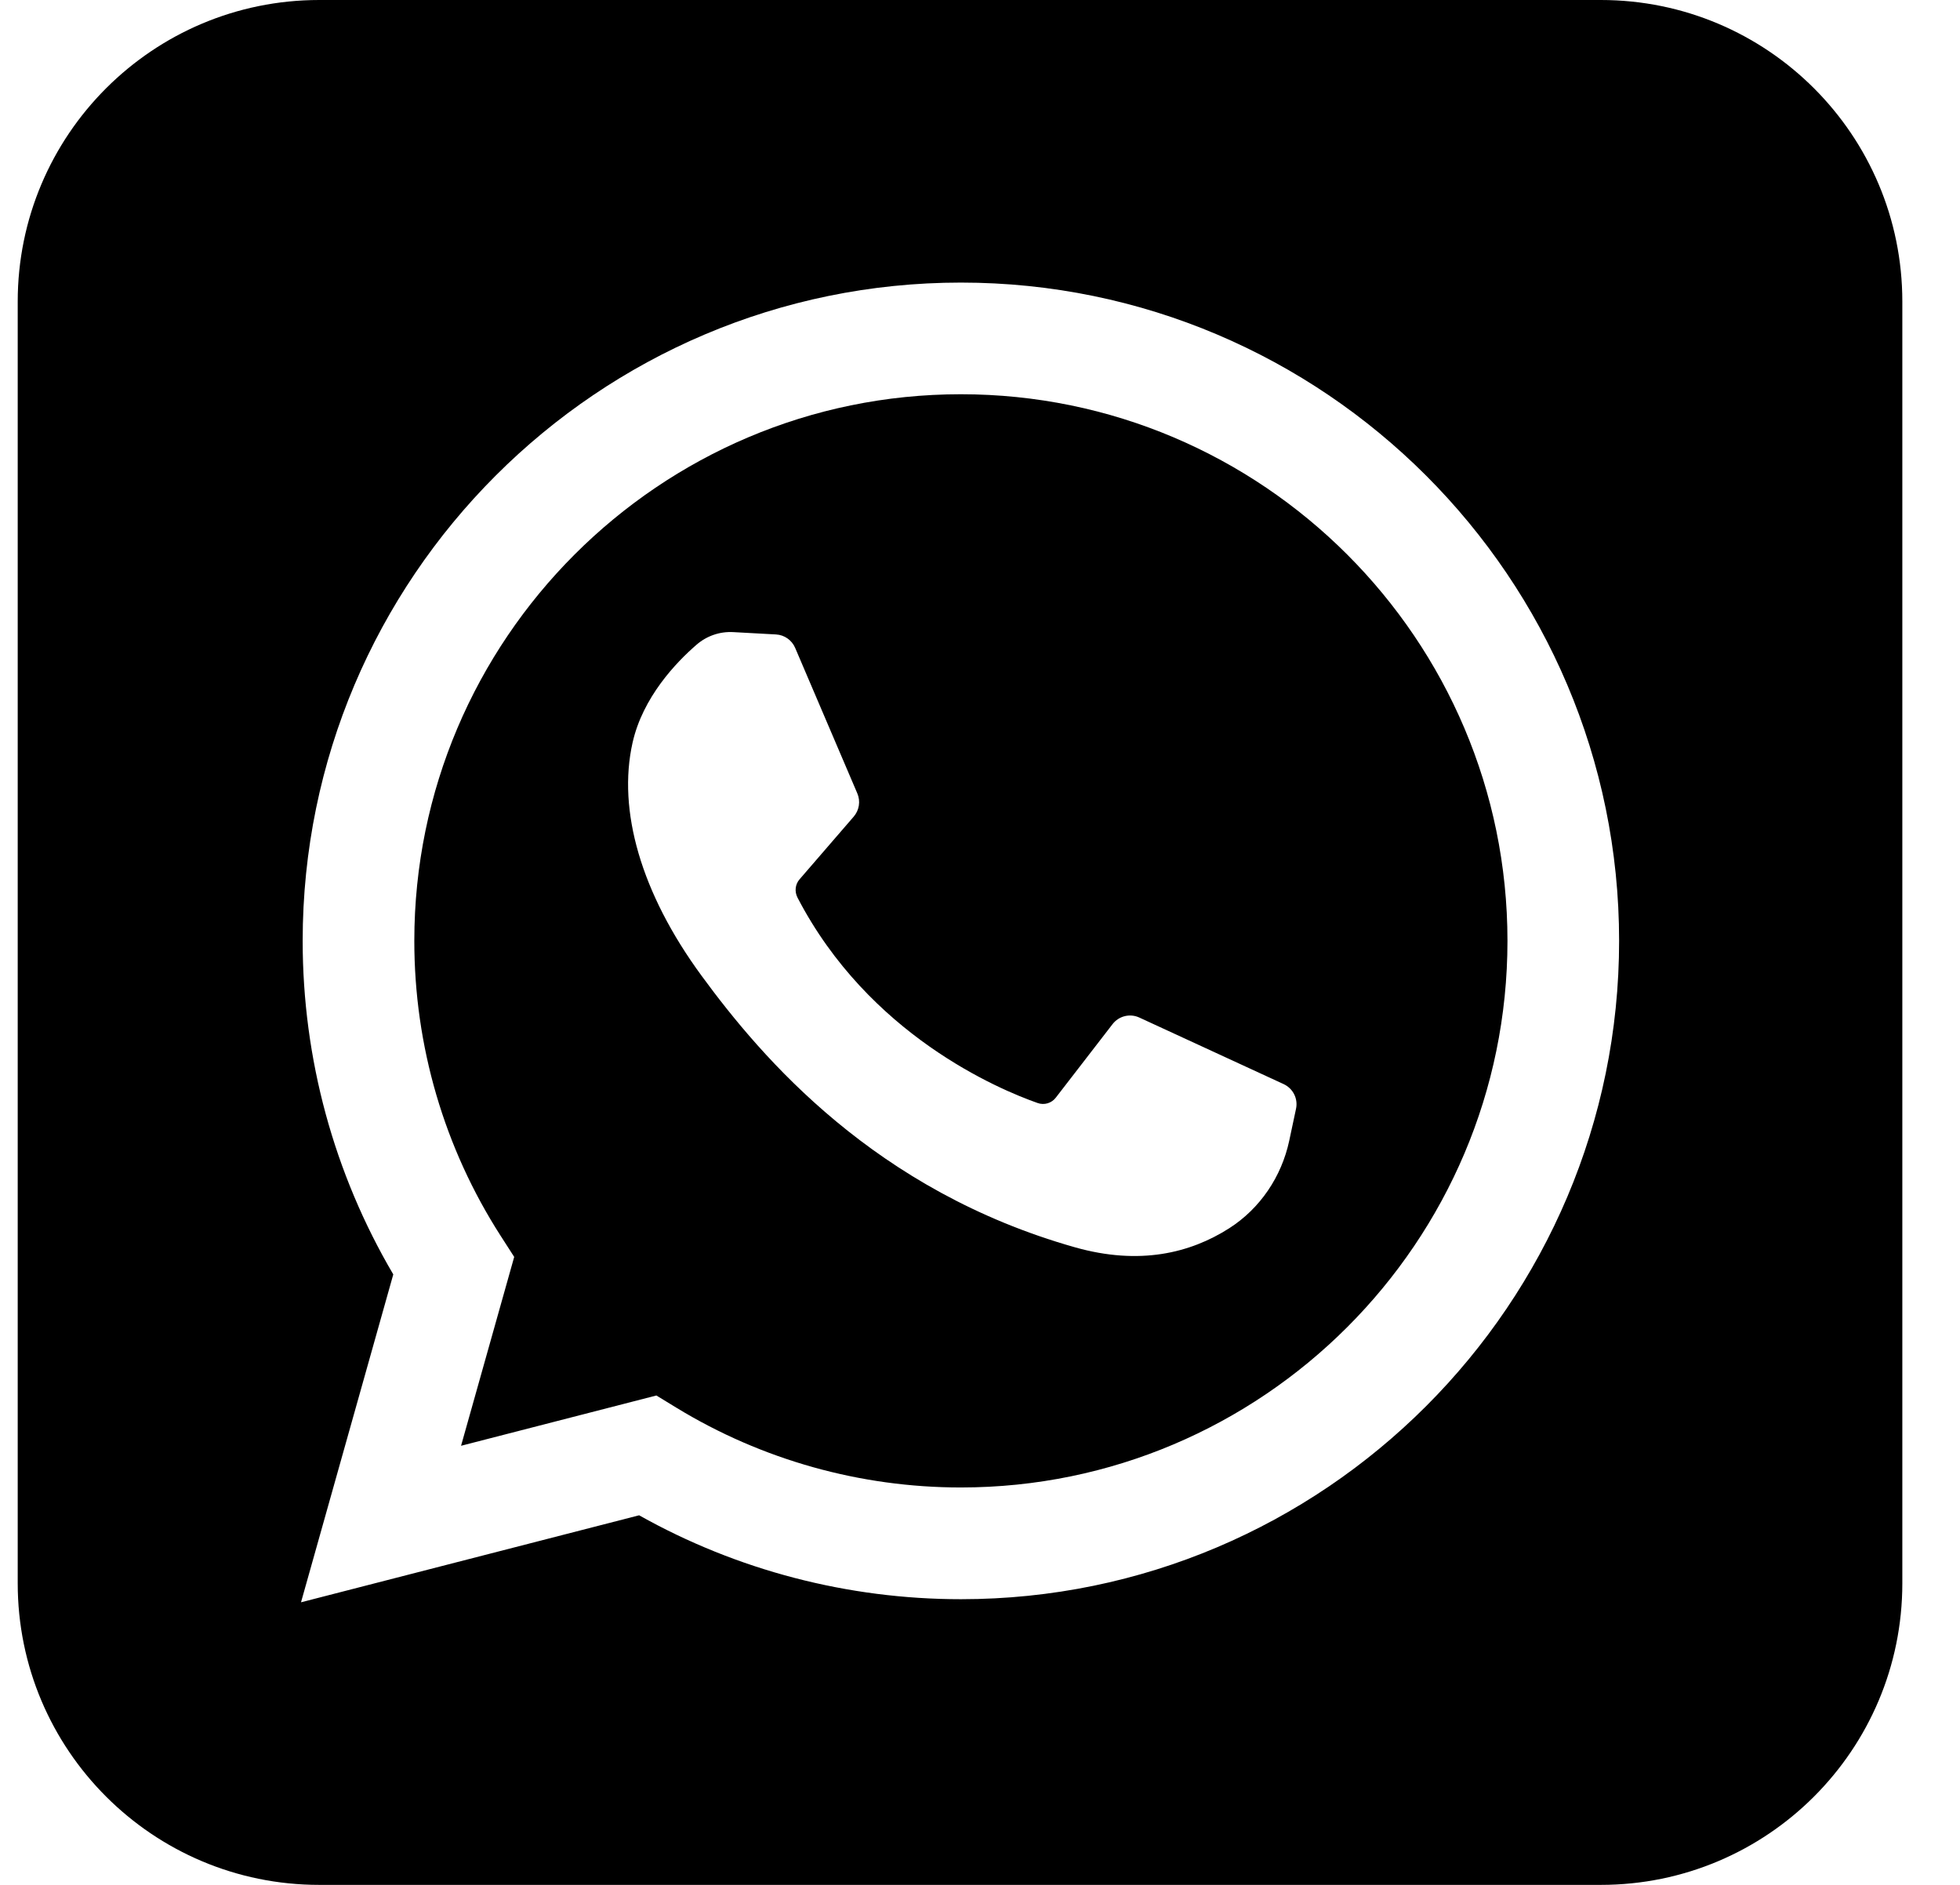
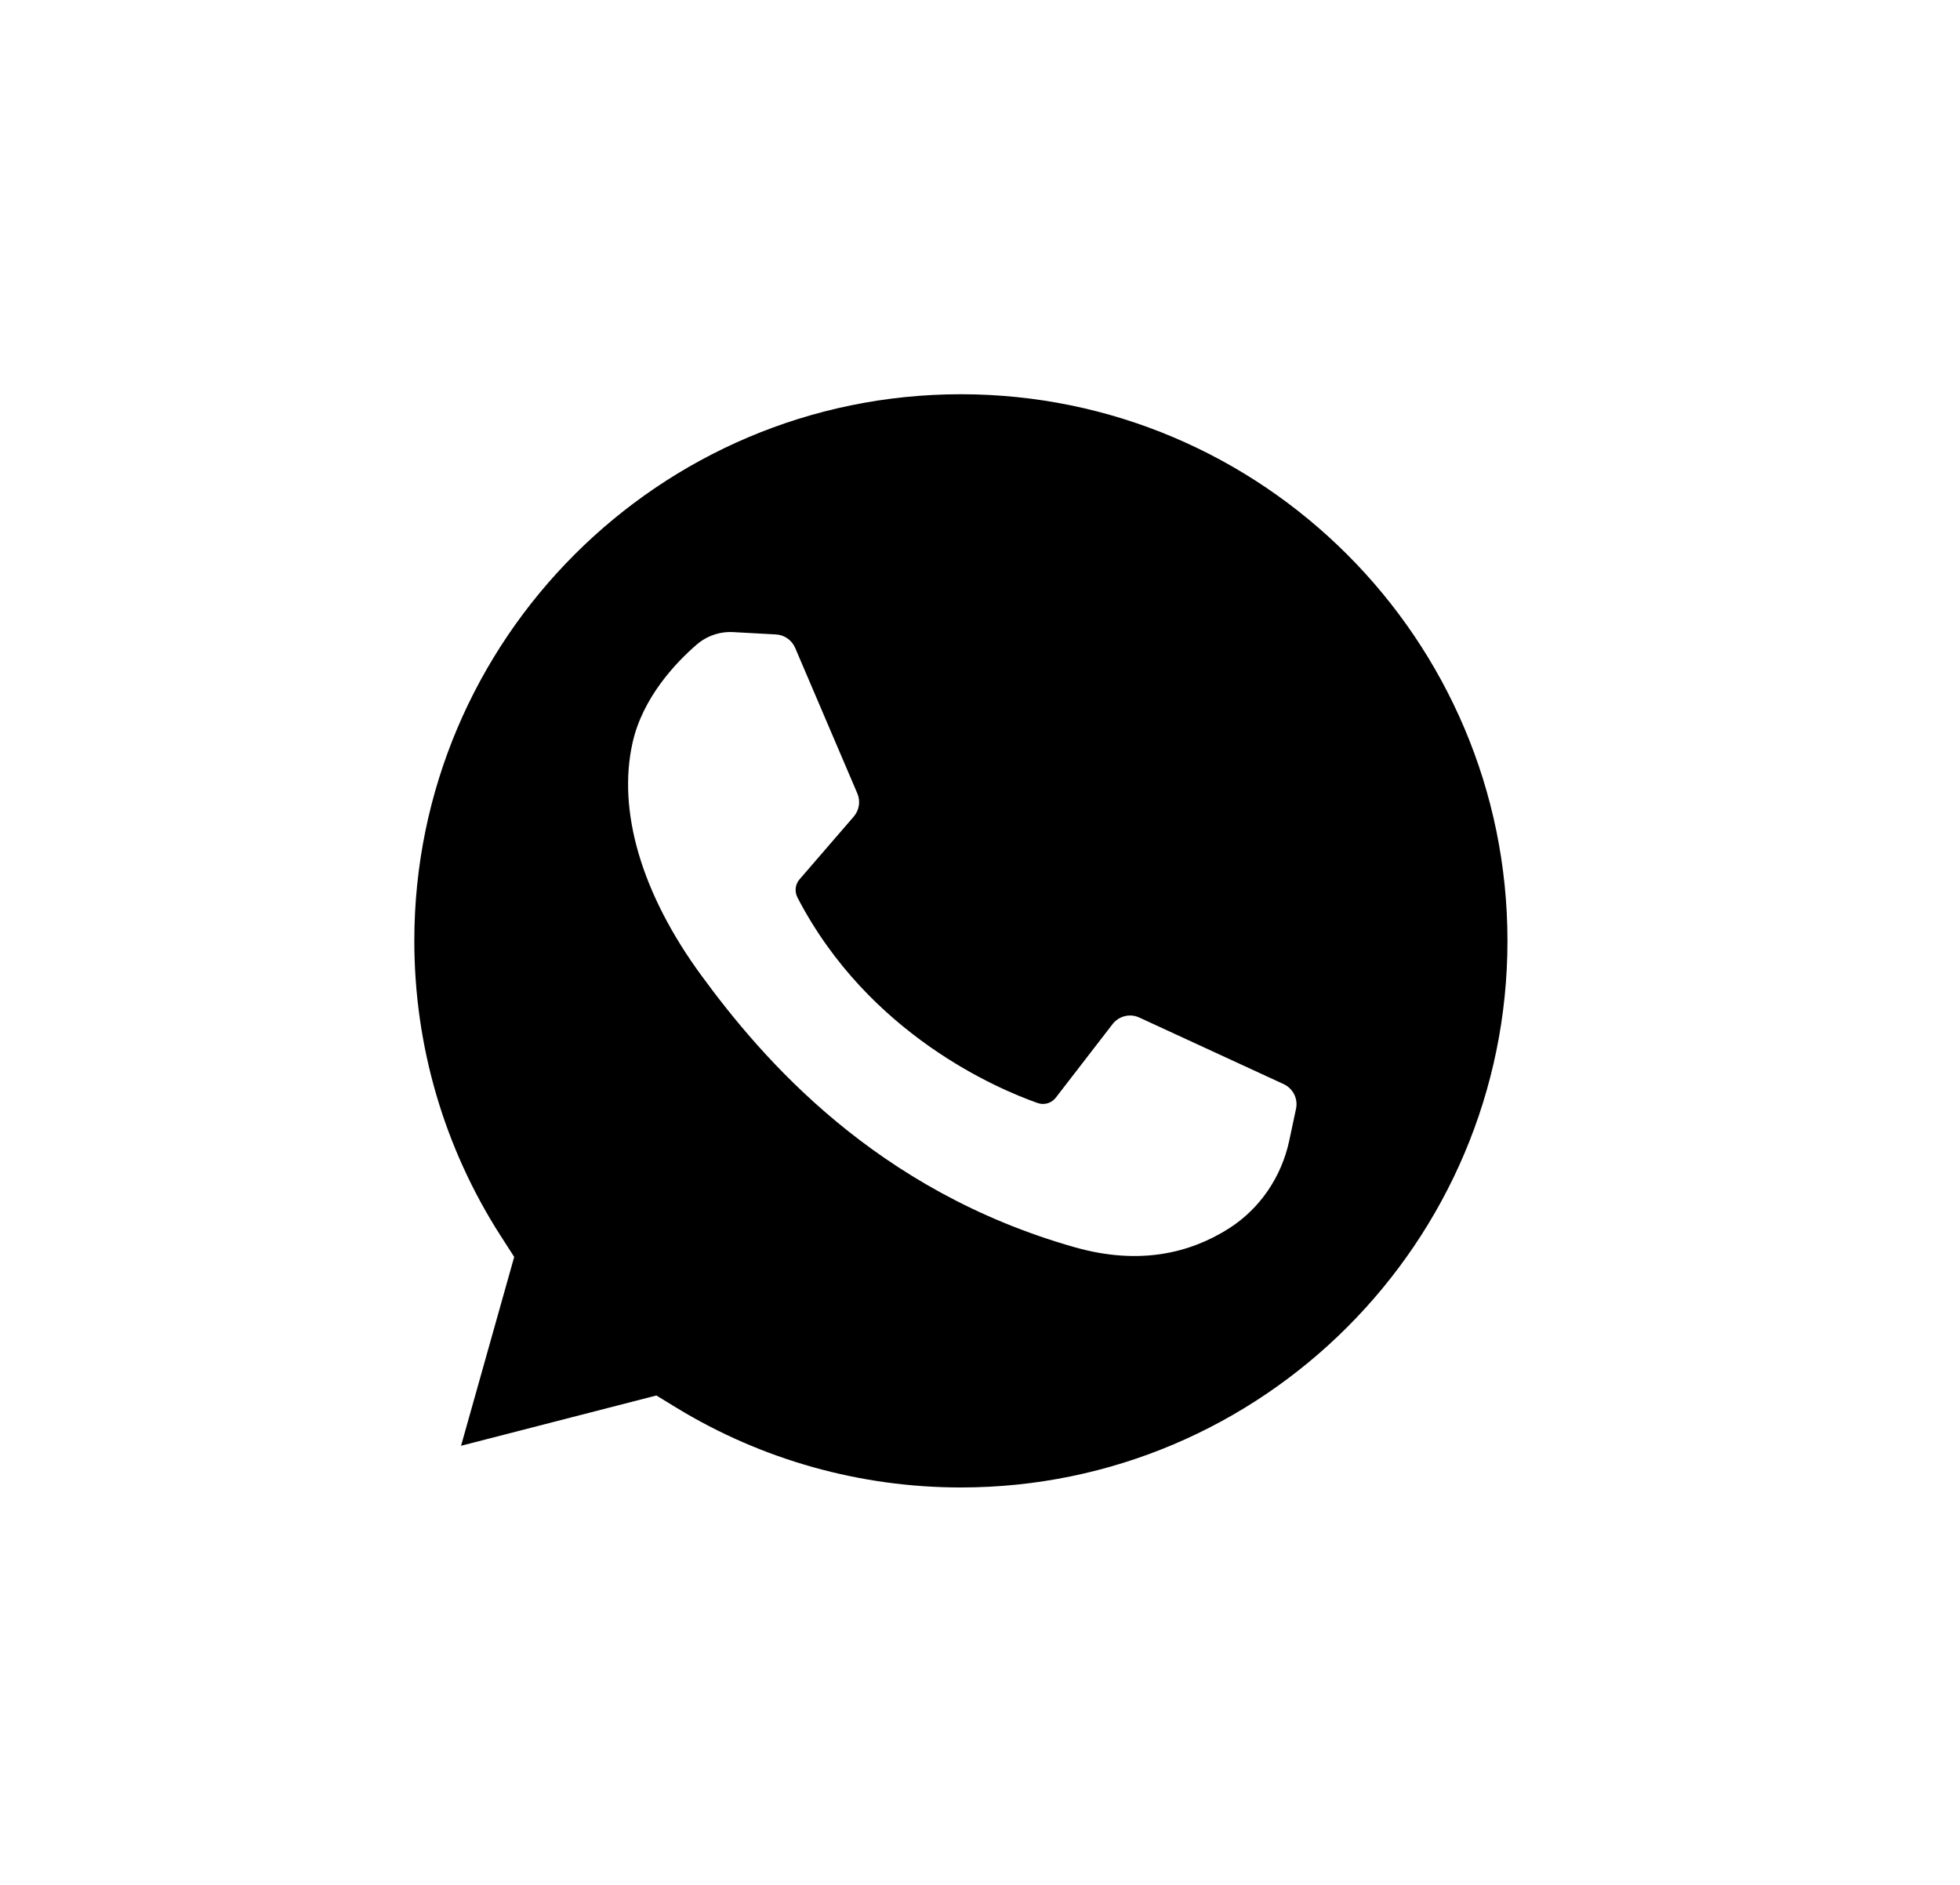
<svg xmlns="http://www.w3.org/2000/svg" width="26" height="25" viewBox="0 0 26 25" fill="none">
  <path d="M12.746 5.229C8.749 5.229 5.496 8.481 5.496 12.479C5.496 13.872 5.892 15.225 6.641 16.391L6.821 16.671L6.116 19.176L8.707 18.509L8.974 18.672C10.107 19.363 11.412 19.729 12.746 19.729C16.744 19.729 19.997 16.477 19.997 12.479C19.997 8.481 16.744 5.229 12.746 5.229ZM17.192 14.707L17.102 15.13C17 15.606 16.717 16.028 16.306 16.291C15.787 16.622 15.115 16.785 14.261 16.544C11.61 15.794 10.11 14.039 9.306 12.941C8.501 11.844 8.19 10.747 8.391 9.851C8.526 9.25 8.965 8.789 9.24 8.551C9.375 8.434 9.549 8.374 9.727 8.384L10.294 8.415C10.405 8.421 10.504 8.49 10.548 8.593L11.373 10.524C11.417 10.627 11.398 10.746 11.325 10.831L10.607 11.662C10.548 11.729 10.538 11.825 10.579 11.905C11.525 13.727 13.25 14.449 13.765 14.63C13.852 14.661 13.95 14.632 14.006 14.558L14.758 13.584C14.842 13.475 14.989 13.439 15.113 13.496L17.028 14.379C17.153 14.437 17.221 14.573 17.192 14.707Z" fill="black" />
-   <path d="M4.235 0C2.026 0 0.235 1.791 0.235 4V21C0.235 23.209 2.026 25 4.235 25H21.235C23.445 25 25.235 23.209 25.235 21V4C25.235 1.791 23.445 0 21.235 0H4.235ZM12.747 21.211C11.246 21.211 9.777 20.827 8.478 20.098L3.993 21.252L5.217 16.903C4.43 15.565 4.015 14.043 4.015 12.479C4.015 7.665 7.932 3.748 12.747 3.748C17.561 3.748 21.478 7.665 21.478 12.479C21.478 17.294 17.561 21.211 12.747 21.211Z" fill="black" />
</svg>